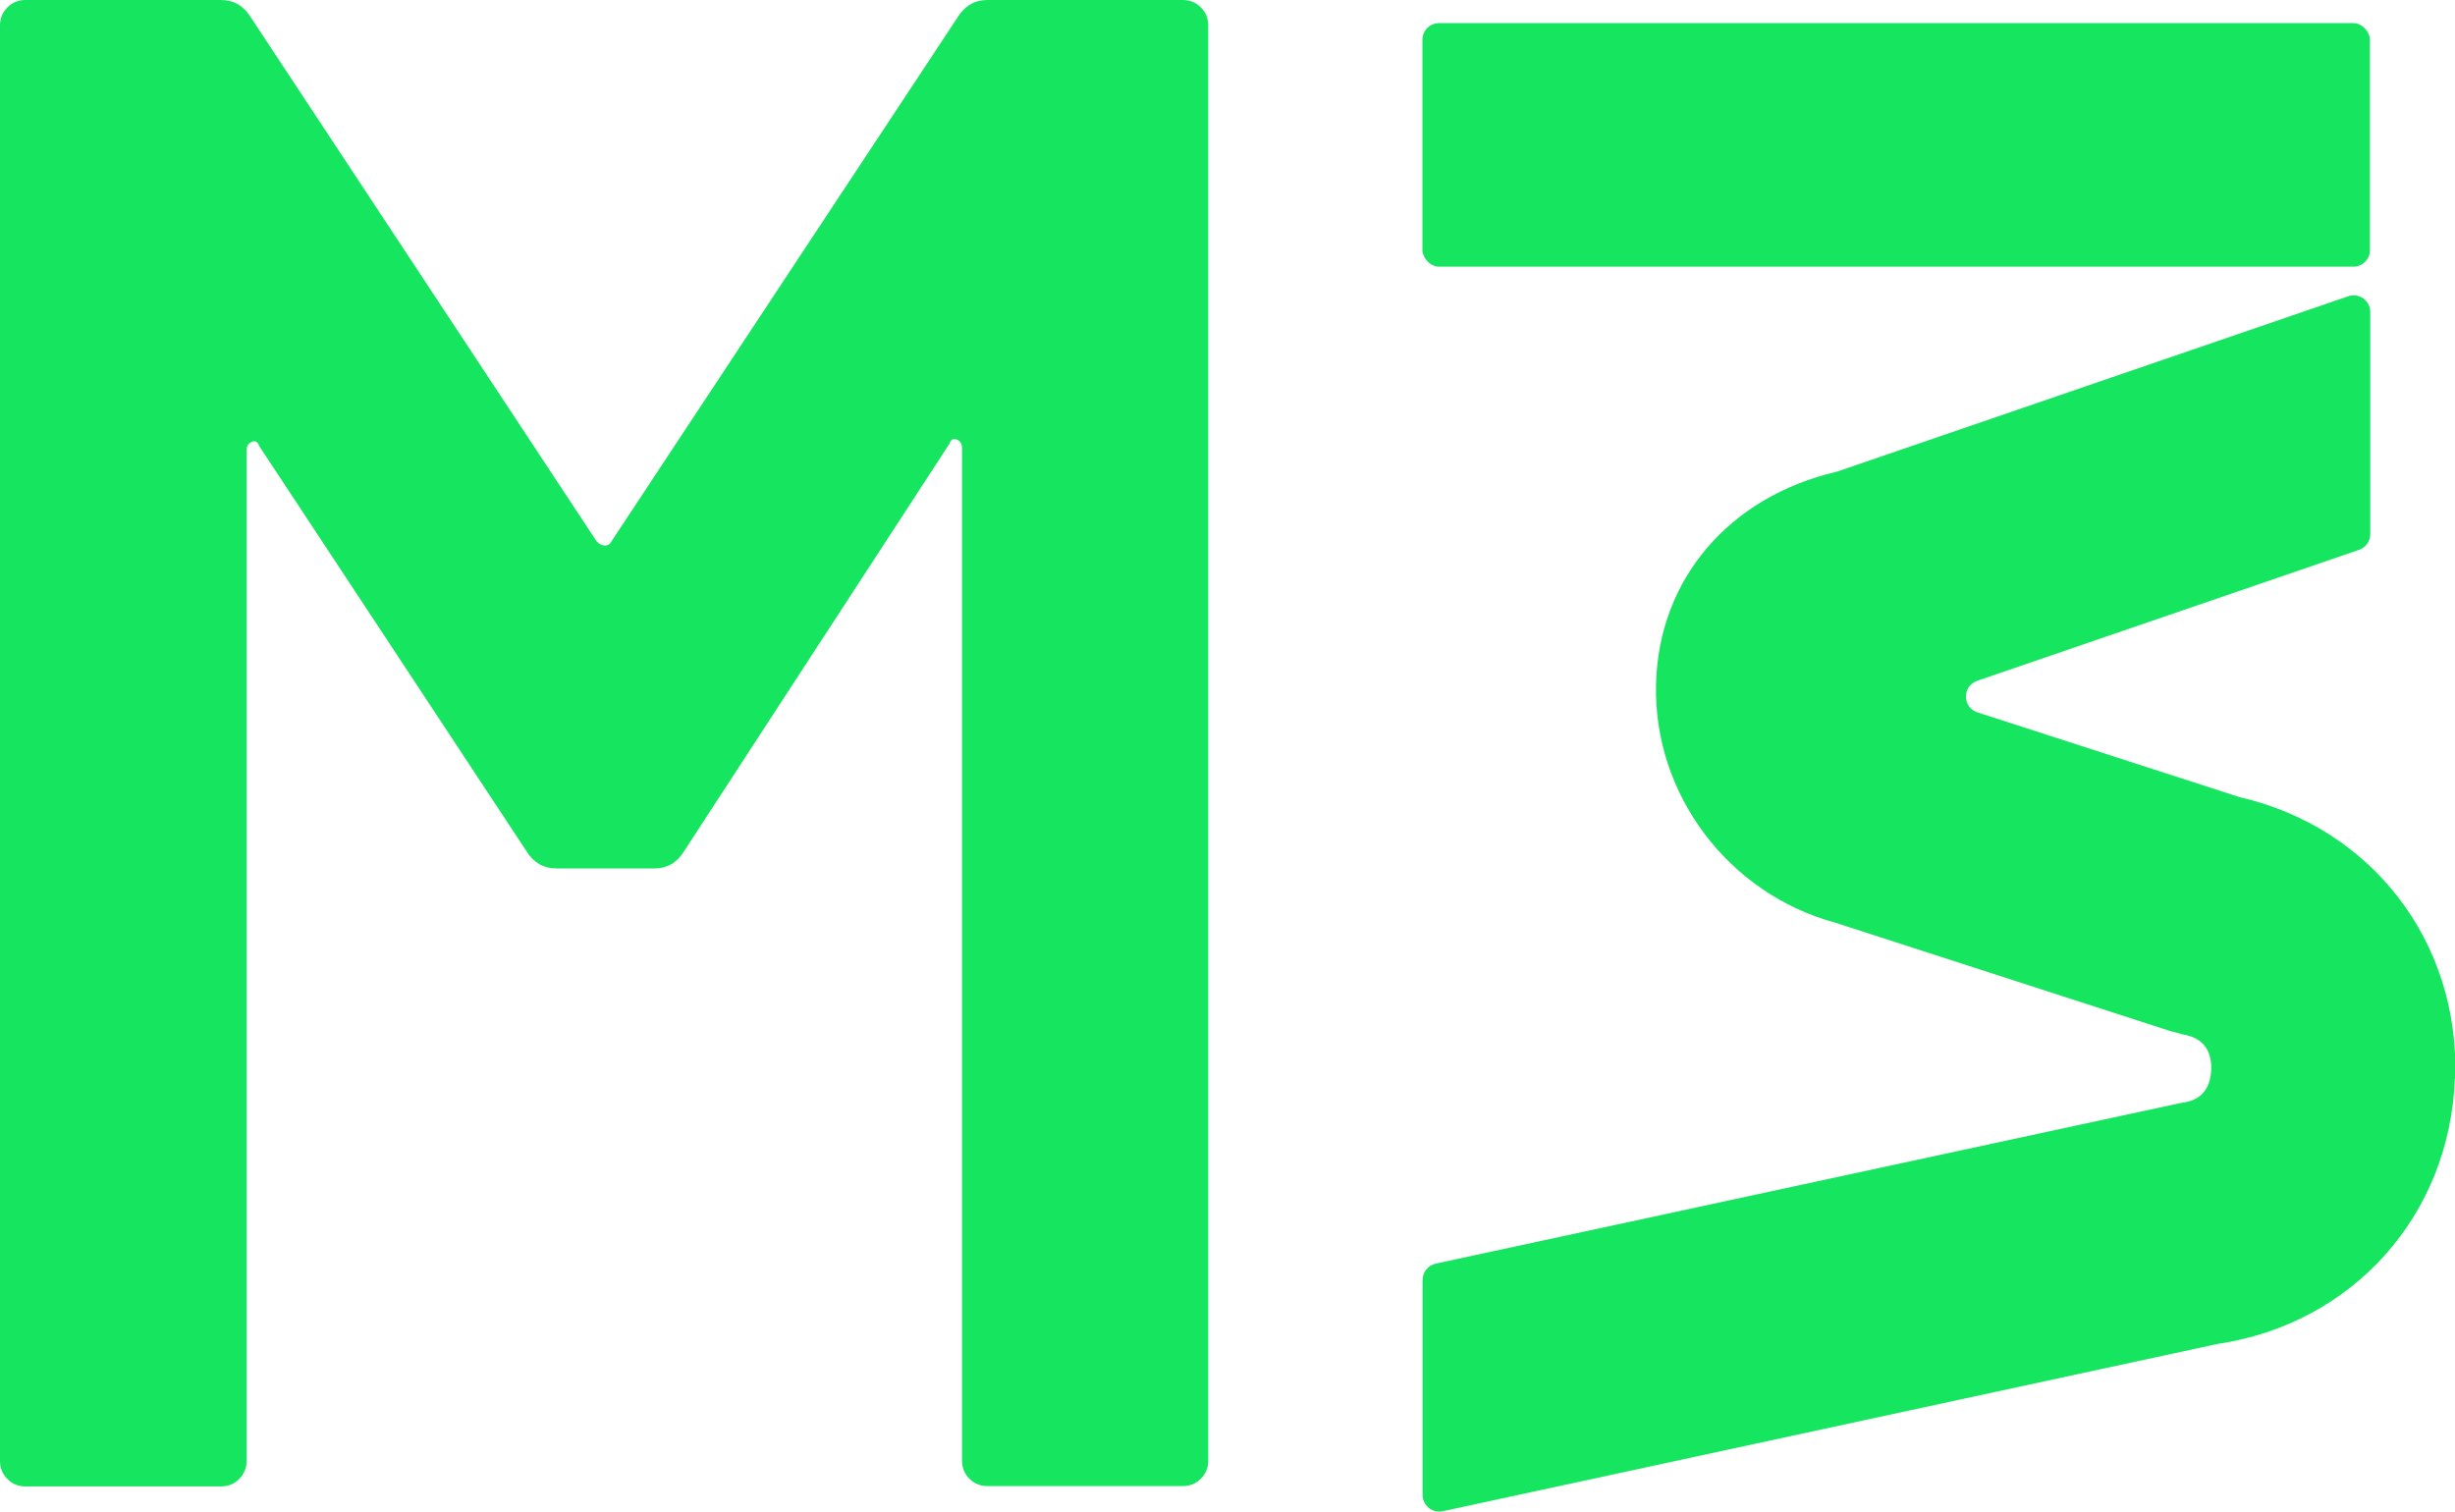
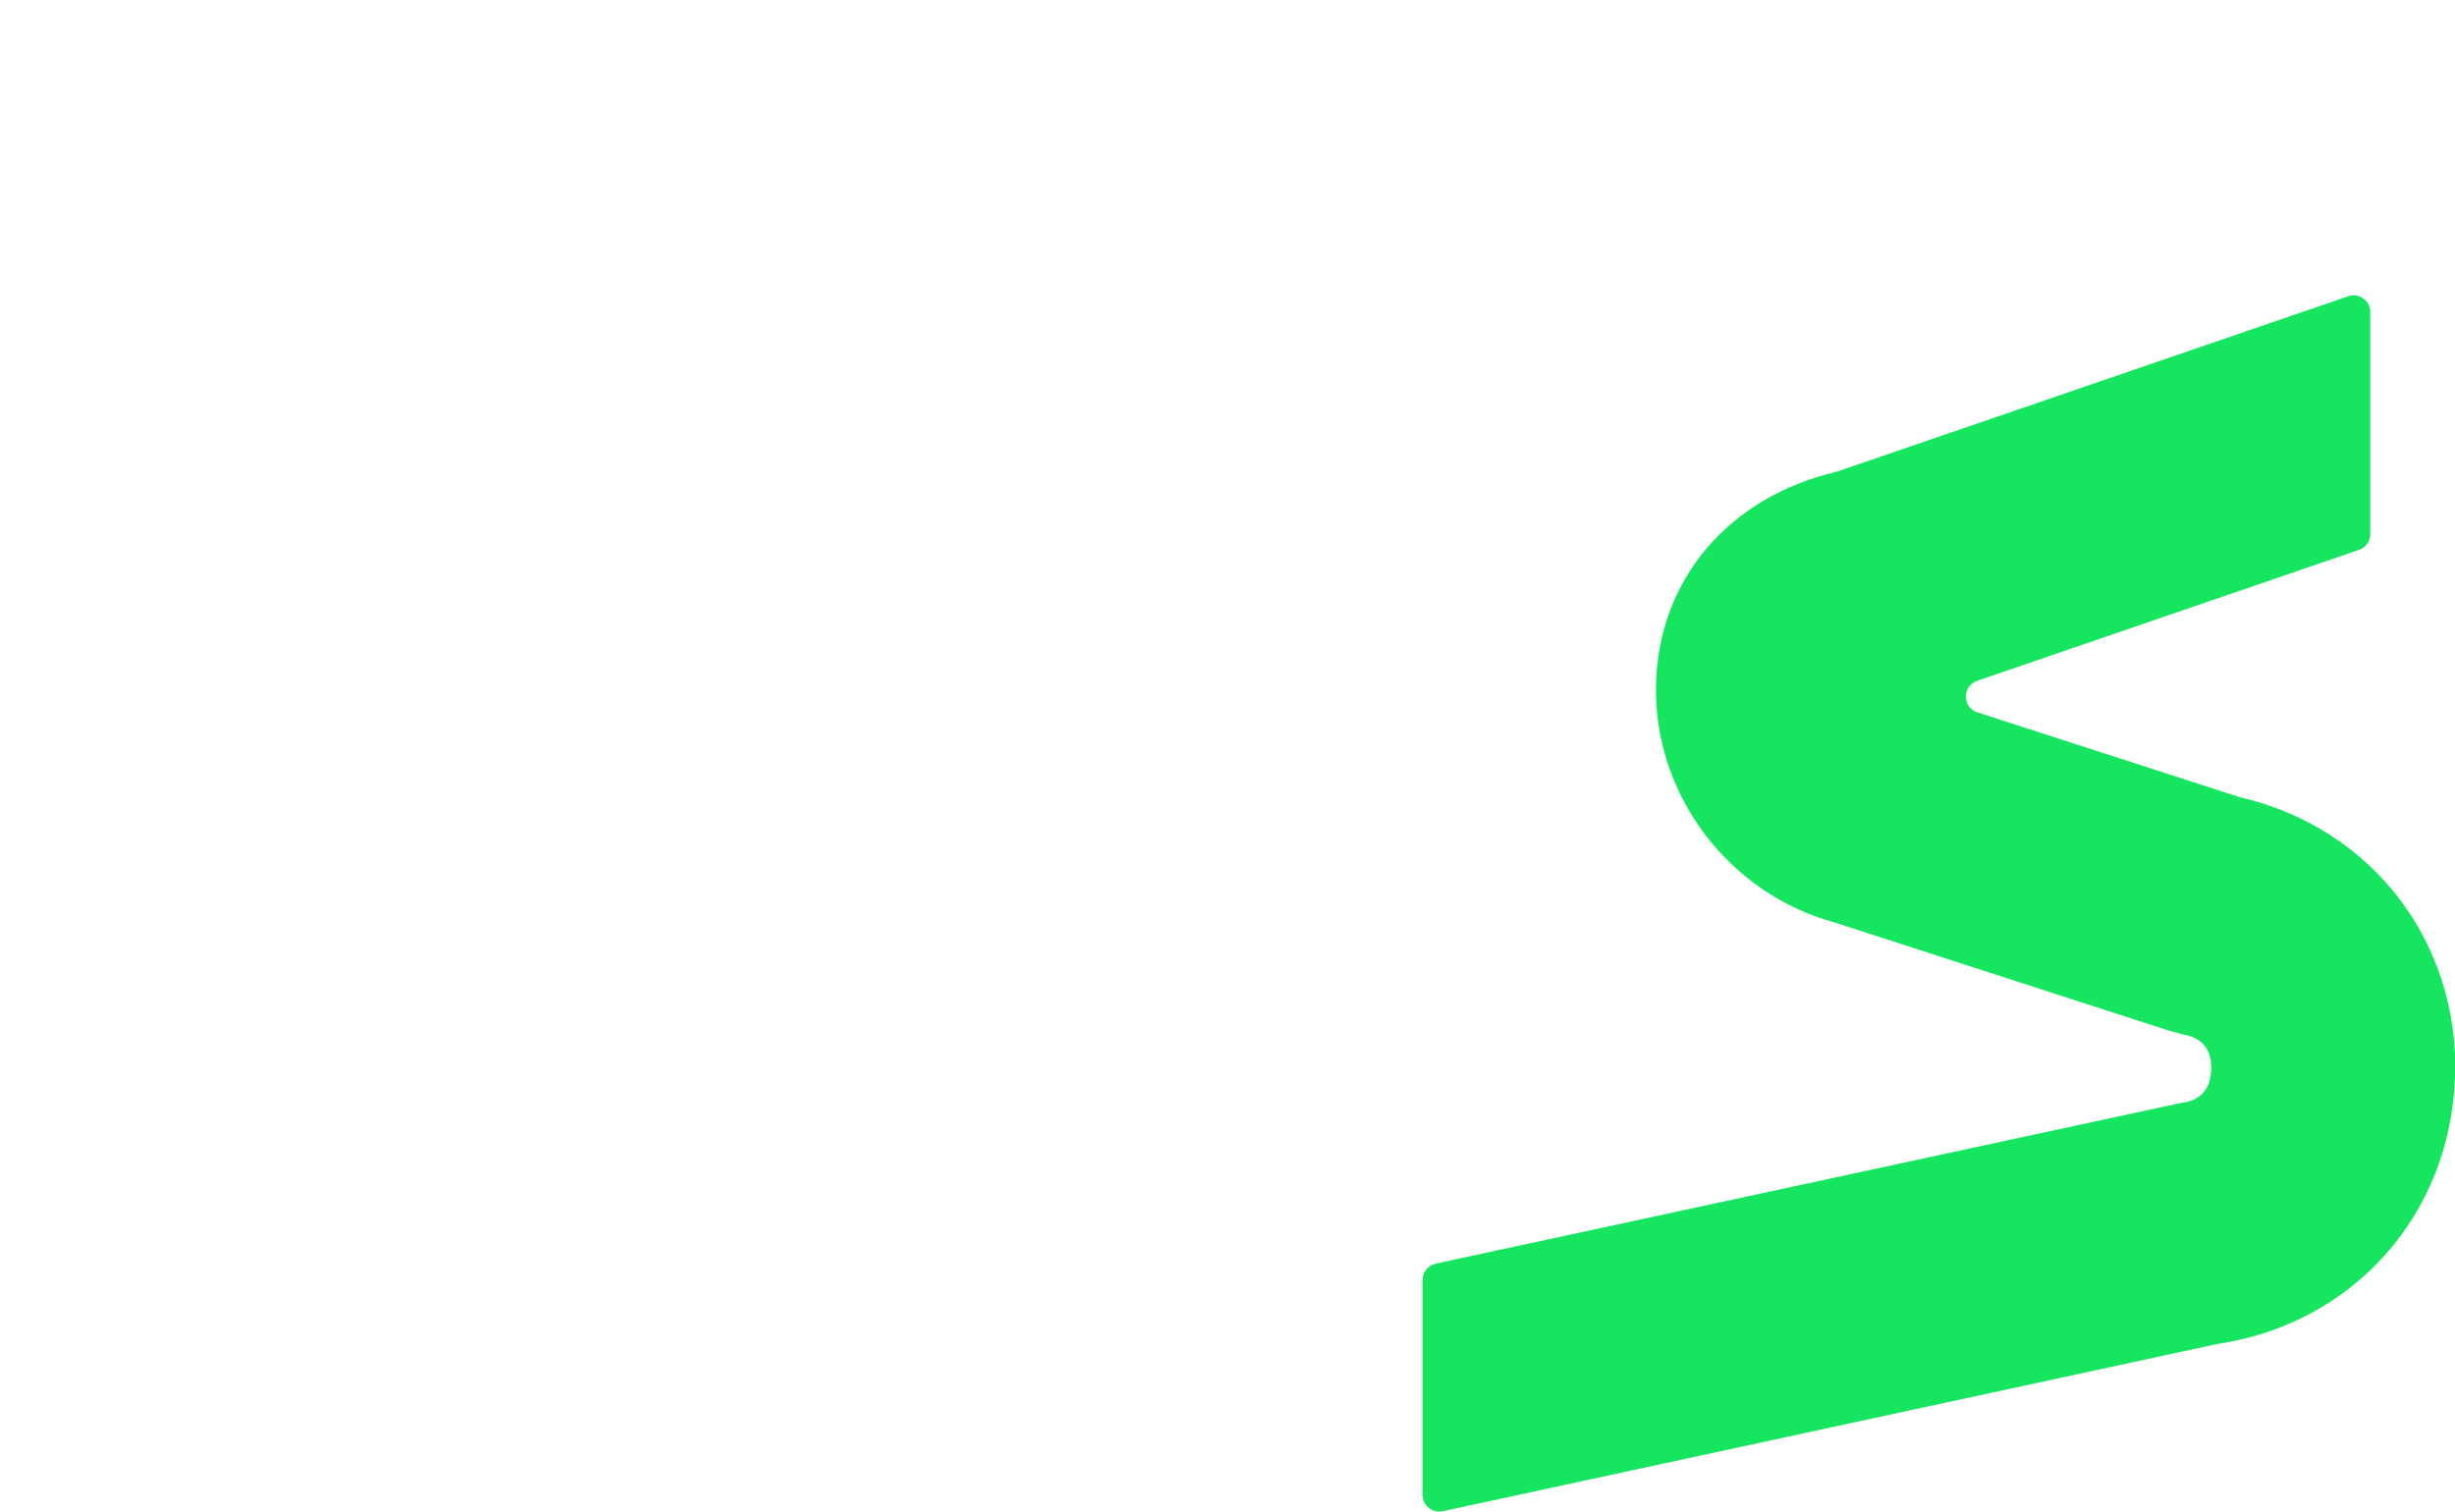
<svg xmlns="http://www.w3.org/2000/svg" id="Camada_2" data-name="Camada 2" viewBox="0 0 159.32 98.11">
  <defs>
    <style>
      .cls-1 {
        fill: #15e55f;
        stroke-width: 0px;
      }
    </style>
  </defs>
  <g id="Camada_2-2" data-name="Camada 2">
    <g>
-       <path class="cls-1" d="m64.08,0h12.68c.46,0,.85.16,1.17.48.32.32.48.71.48,1.17v93.16c0,.46-.16.85-.48,1.17-.32.32-.71.48-1.17.48h-12.68c-.46,0-.85-.16-1.17-.48-.32-.32-.48-.71-.48-1.17V29.08c0-.27-.12-.46-.34-.55-.23-.09-.39,0-.48.28l-17.23,26.46c-.46.74-1.1,1.1-1.93,1.1h-6.34c-.83,0-1.47-.37-1.93-1.1l-17.36-26.32c-.09-.27-.25-.37-.48-.27-.23.09-.34.27-.34.55v65.6c0,.46-.16.85-.48,1.17-.32.32-.71.48-1.17.48H1.65c-.46,0-.85-.16-1.17-.48-.32-.32-.48-.71-.48-1.17V1.65c0-.46.16-.85.48-1.17.32-.32.71-.48,1.17-.48h12.68c.83,0,1.47.37,1.93,1.1l22.46,34.04c.18.19.37.27.55.27s.32-.09.41-.27L62.16,1.1c.46-.73,1.1-1.1,1.93-1.1Z" />
      <path class="cls-1" d="m159.31,70.01c-.33,8.89-6.64,15.92-15.39,17.22l-50.29,10.86c-.67.15-1.31-.37-1.31-1.06v-13.95c0-.51.36-.95.85-1.06l48.36-10.43c.47-.05,1.9-.25,1.97-2.16.07-1.9-1.34-2.2-1.81-2.28l-.86-.23-21.73-7.03c-6.94-1.88-11.81-8.35-11.63-15.48.16-6.8,4.73-12.16,11.72-13.79l33.2-11.39c.7-.24,1.43.28,1.43,1.02v14.42c0,.46-.29.87-.73,1.02l-24.78,8.5c-.98.34-.97,1.73.02,2.05l17.01,5.5c8.57,1.97,14.3,9.4,13.99,18.25Z" />
-       <rect class="cls-1" x="92.31" y="1.5" width="61.49" height="15.81" rx="1.08" ry="1.08" />
    </g>
  </g>
</svg>